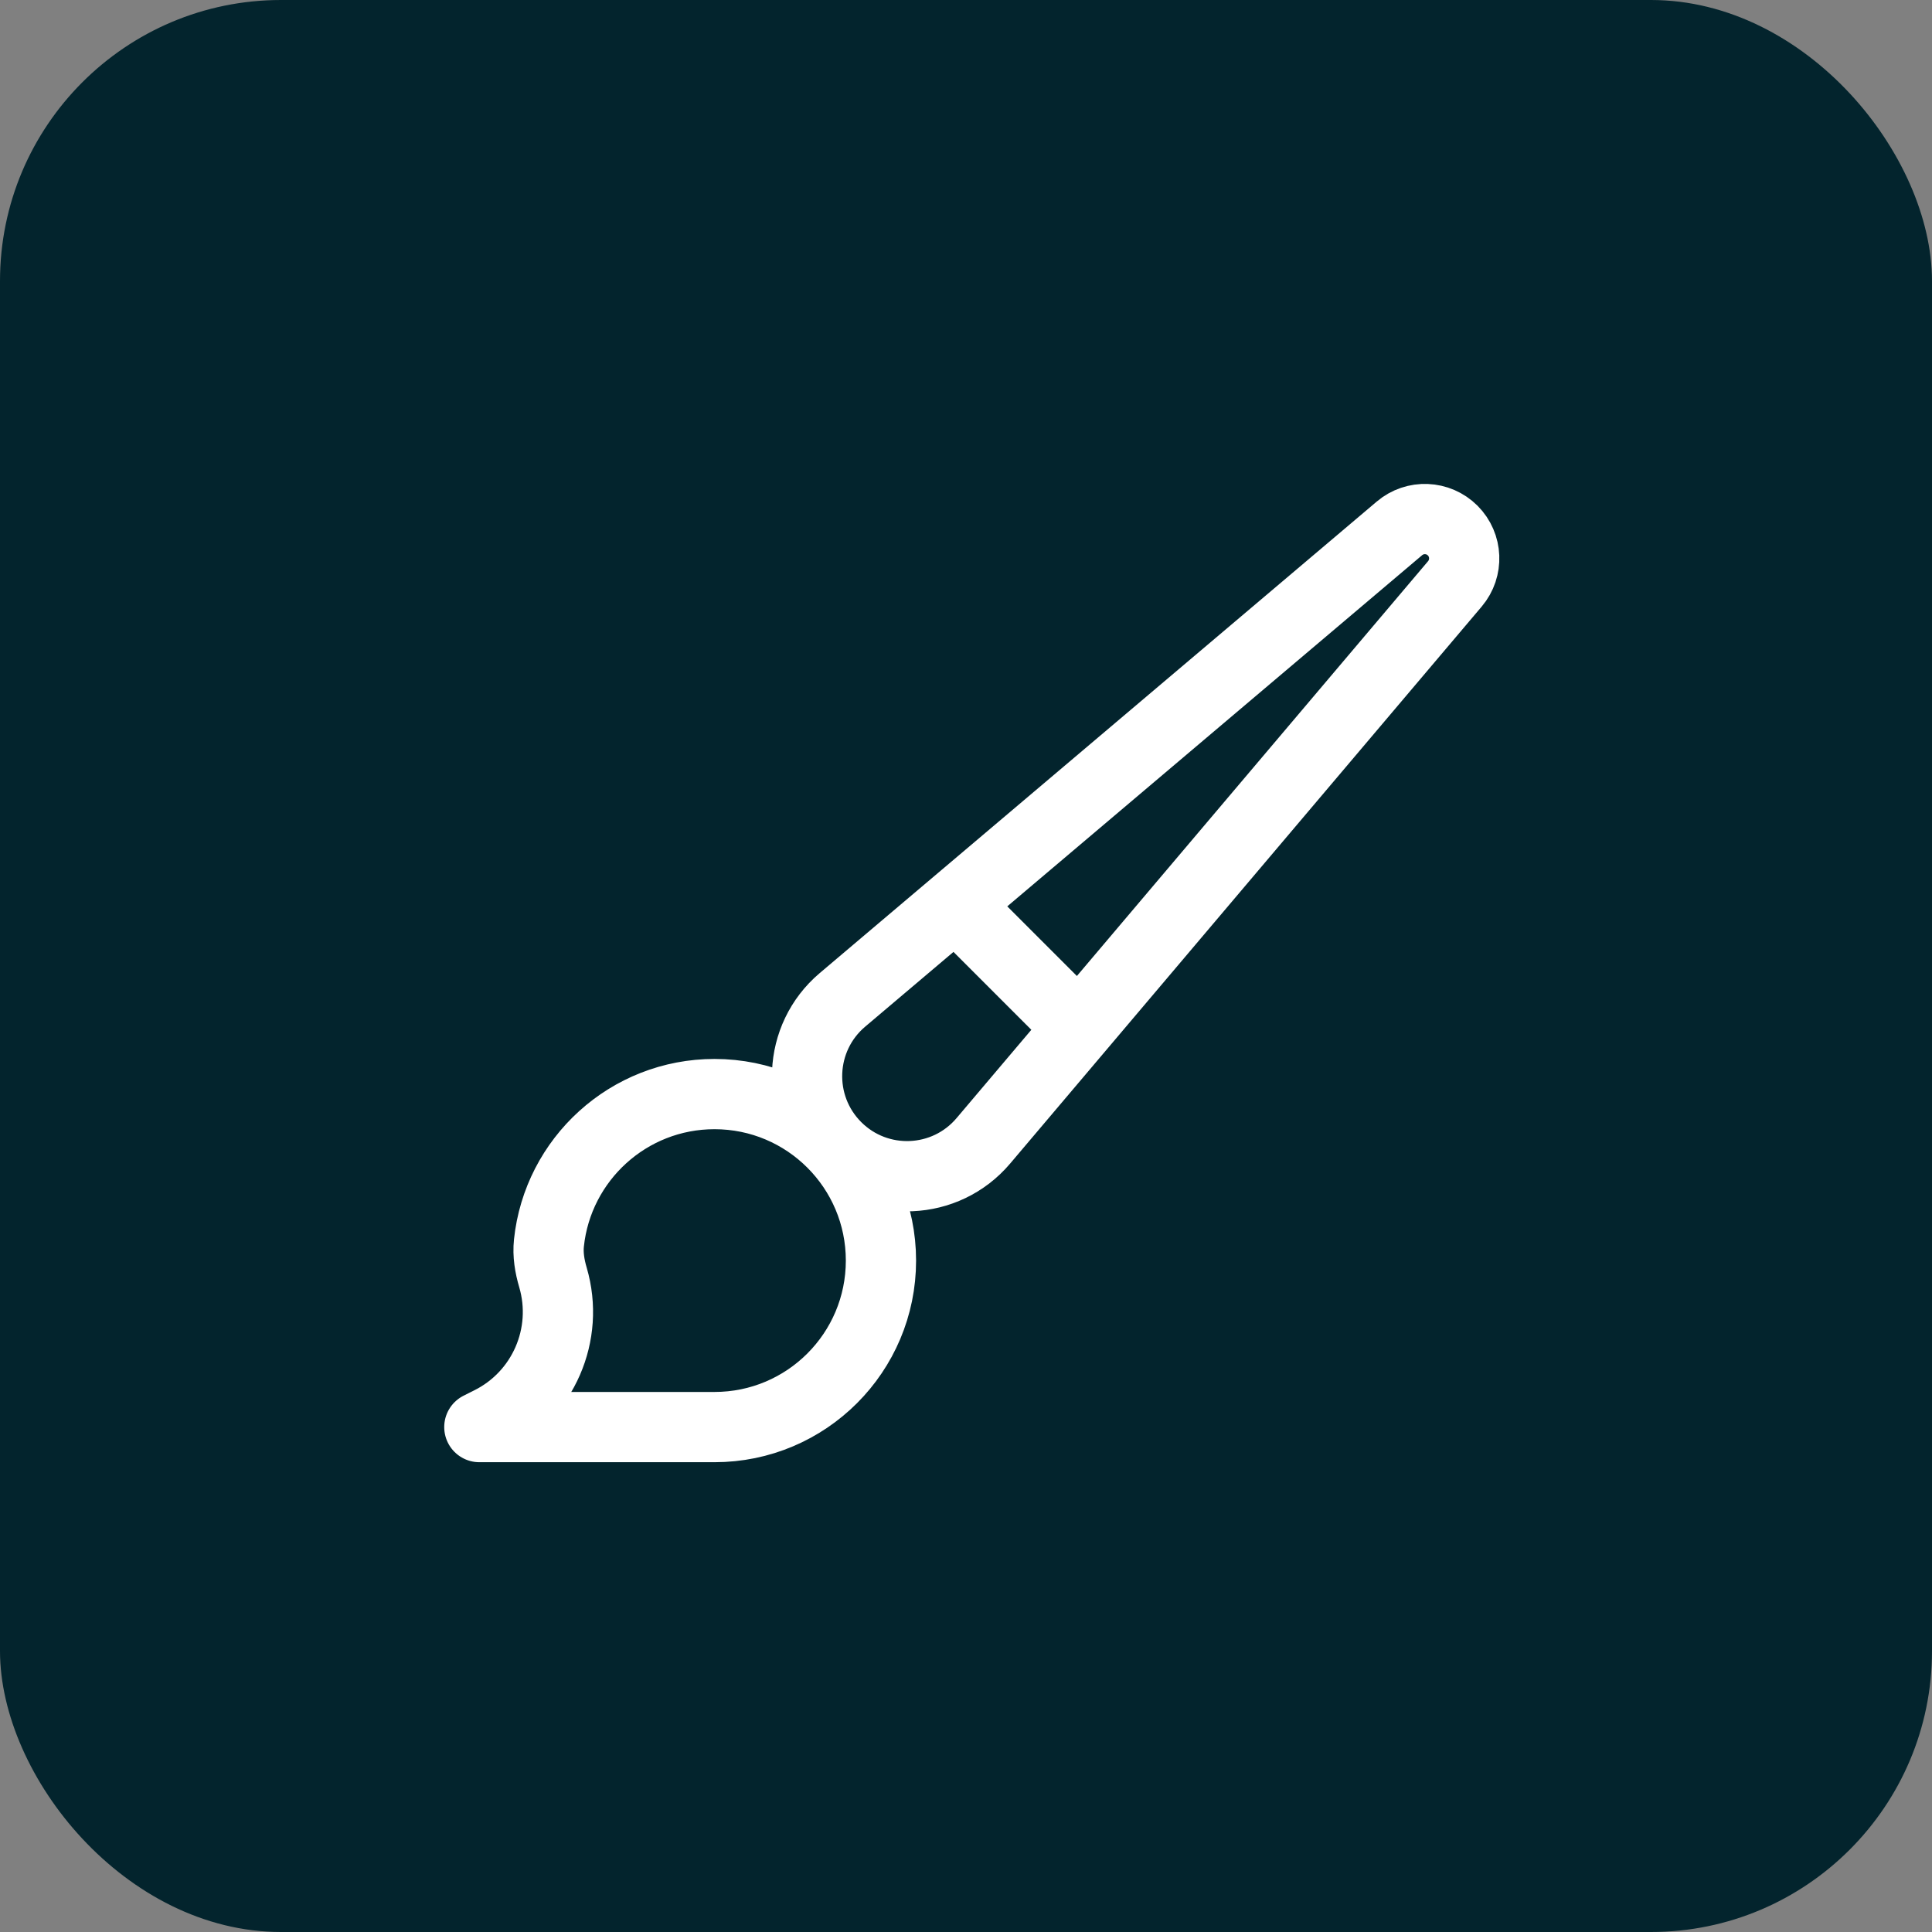
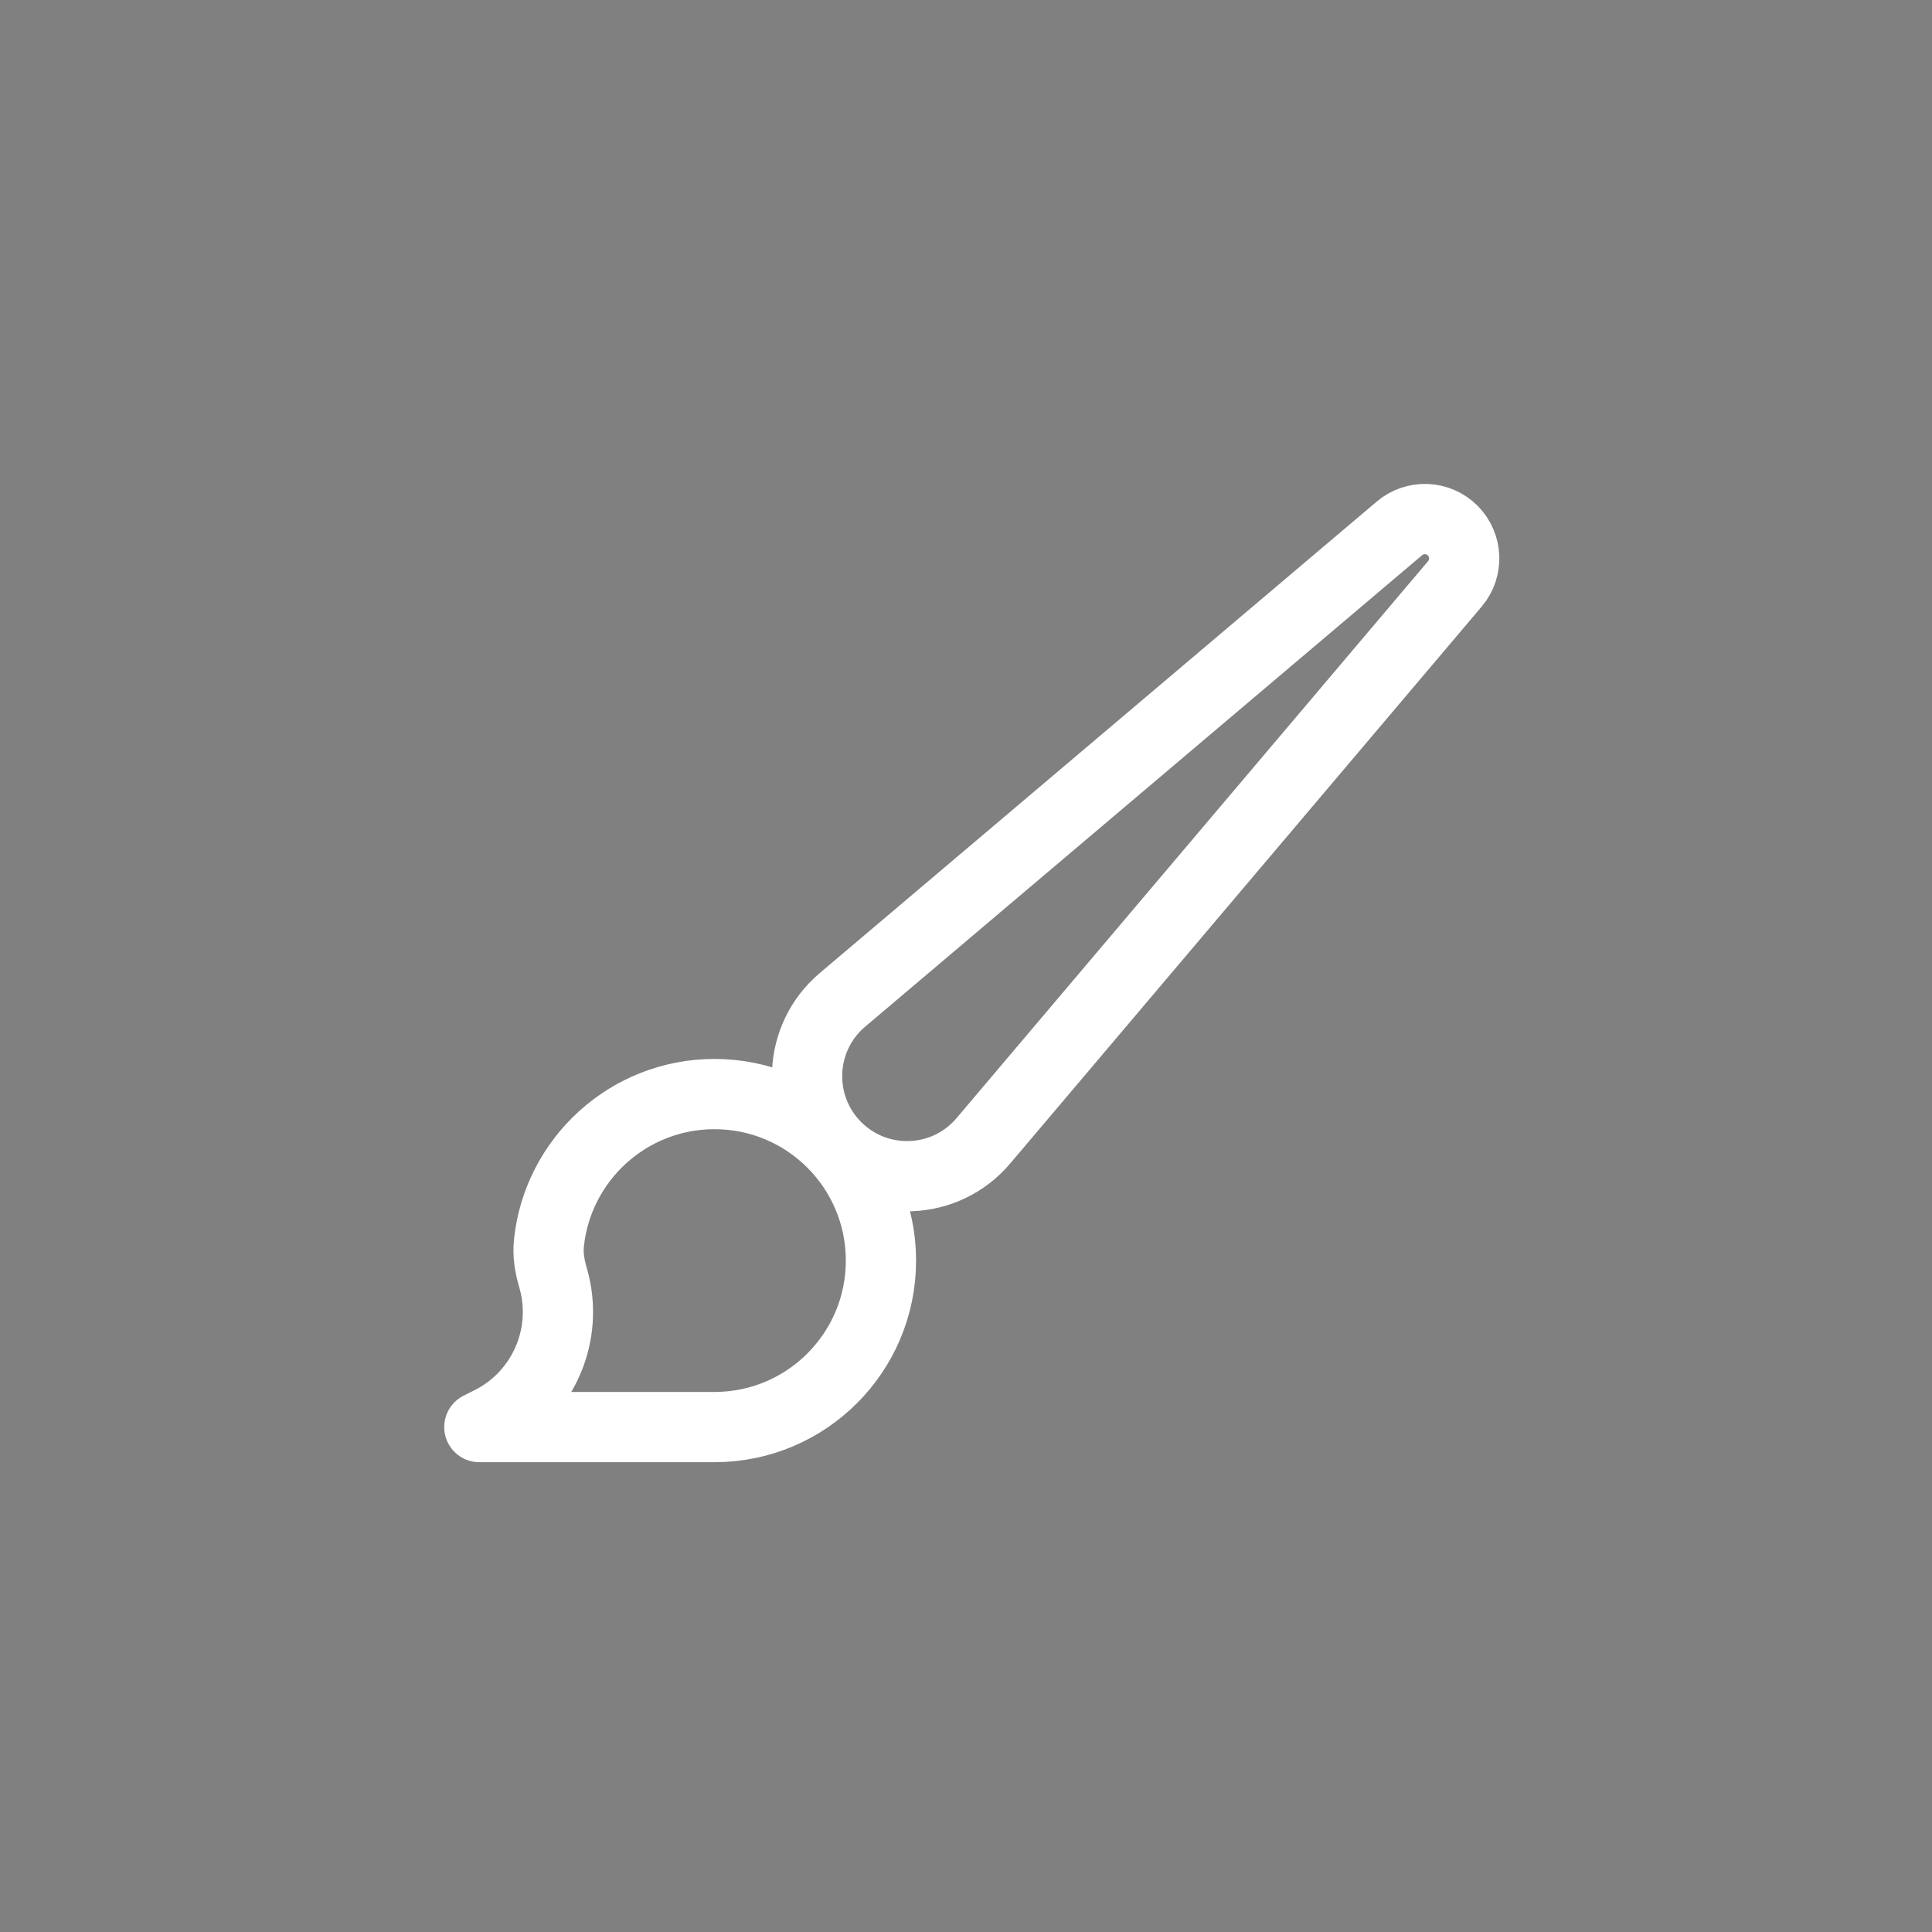
<svg xmlns="http://www.w3.org/2000/svg" width="55" height="55" viewBox="0 0 55 55" fill="none">
  <rect x="0" y="0" width="55" height="55" fill="#808080" stroke="none" />
-   <rect width="55" height="55" rx="8" fill="#03242D" />
-   <path d="M27.2 25.741L39.839 15.042C40.283 14.665 40.943 14.692 41.355 15.104C41.767 15.517 41.794 16.176 41.418 16.621L30.718 29.26M27.2 25.741L23.983 28.464C22.712 29.54 22.632 31.472 23.809 32.65C24.987 33.828 26.919 33.748 27.995 32.476L30.718 29.26M27.2 25.741L30.718 29.26M25.079 35.886C25.079 38.503 22.958 40.626 20.34 40.626H13.646L13.953 40.472C15.464 39.717 16.217 37.988 15.742 36.367C15.648 36.048 15.592 35.716 15.627 35.385C15.877 33.003 17.892 31.146 20.34 31.146C22.958 31.146 25.079 33.268 25.079 35.886Z" stroke="white" stroke-width="2" stroke-linecap="round" stroke-linejoin="round" />
+   <path d="M27.2 25.741L39.839 15.042C40.283 14.665 40.943 14.692 41.355 15.104C41.767 15.517 41.794 16.176 41.418 16.621L30.718 29.26M27.2 25.741L23.983 28.464C22.712 29.54 22.632 31.472 23.809 32.65C24.987 33.828 26.919 33.748 27.995 32.476L30.718 29.26M27.2 25.741M25.079 35.886C25.079 38.503 22.958 40.626 20.34 40.626H13.646L13.953 40.472C15.464 39.717 16.217 37.988 15.742 36.367C15.648 36.048 15.592 35.716 15.627 35.385C15.877 33.003 17.892 31.146 20.34 31.146C22.958 31.146 25.079 33.268 25.079 35.886Z" stroke="white" stroke-width="2" stroke-linecap="round" stroke-linejoin="round" />
</svg>